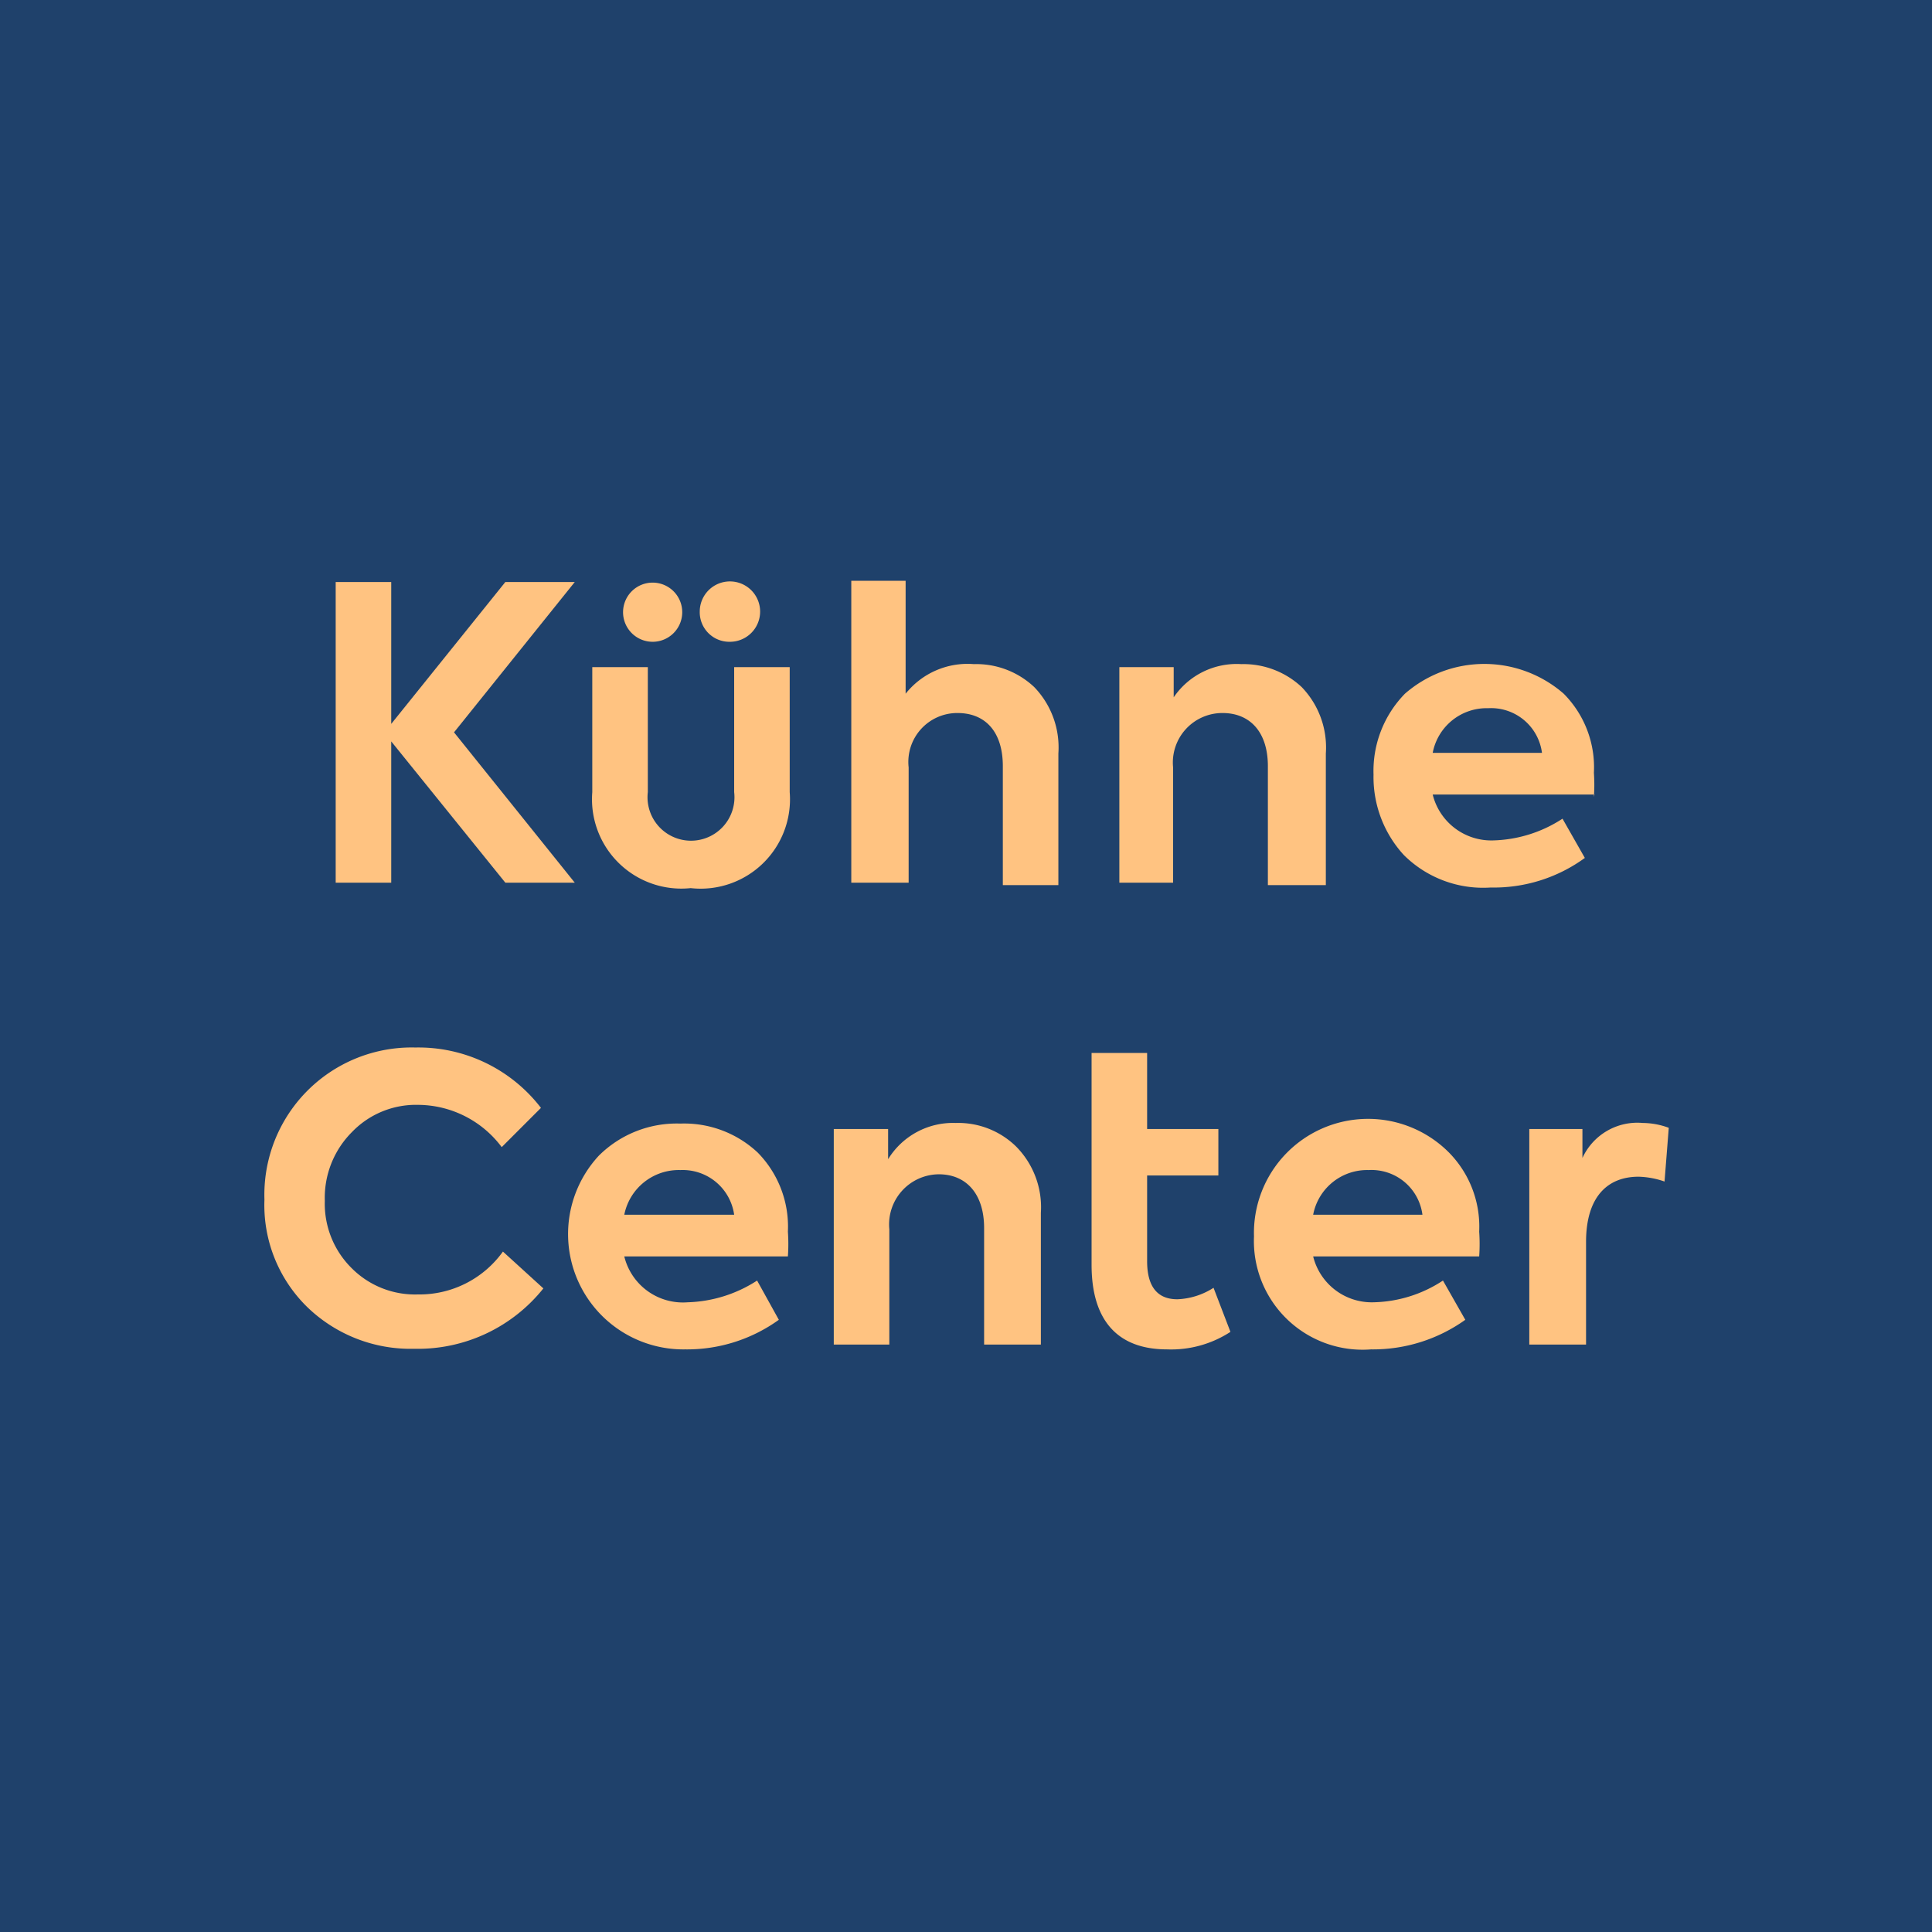
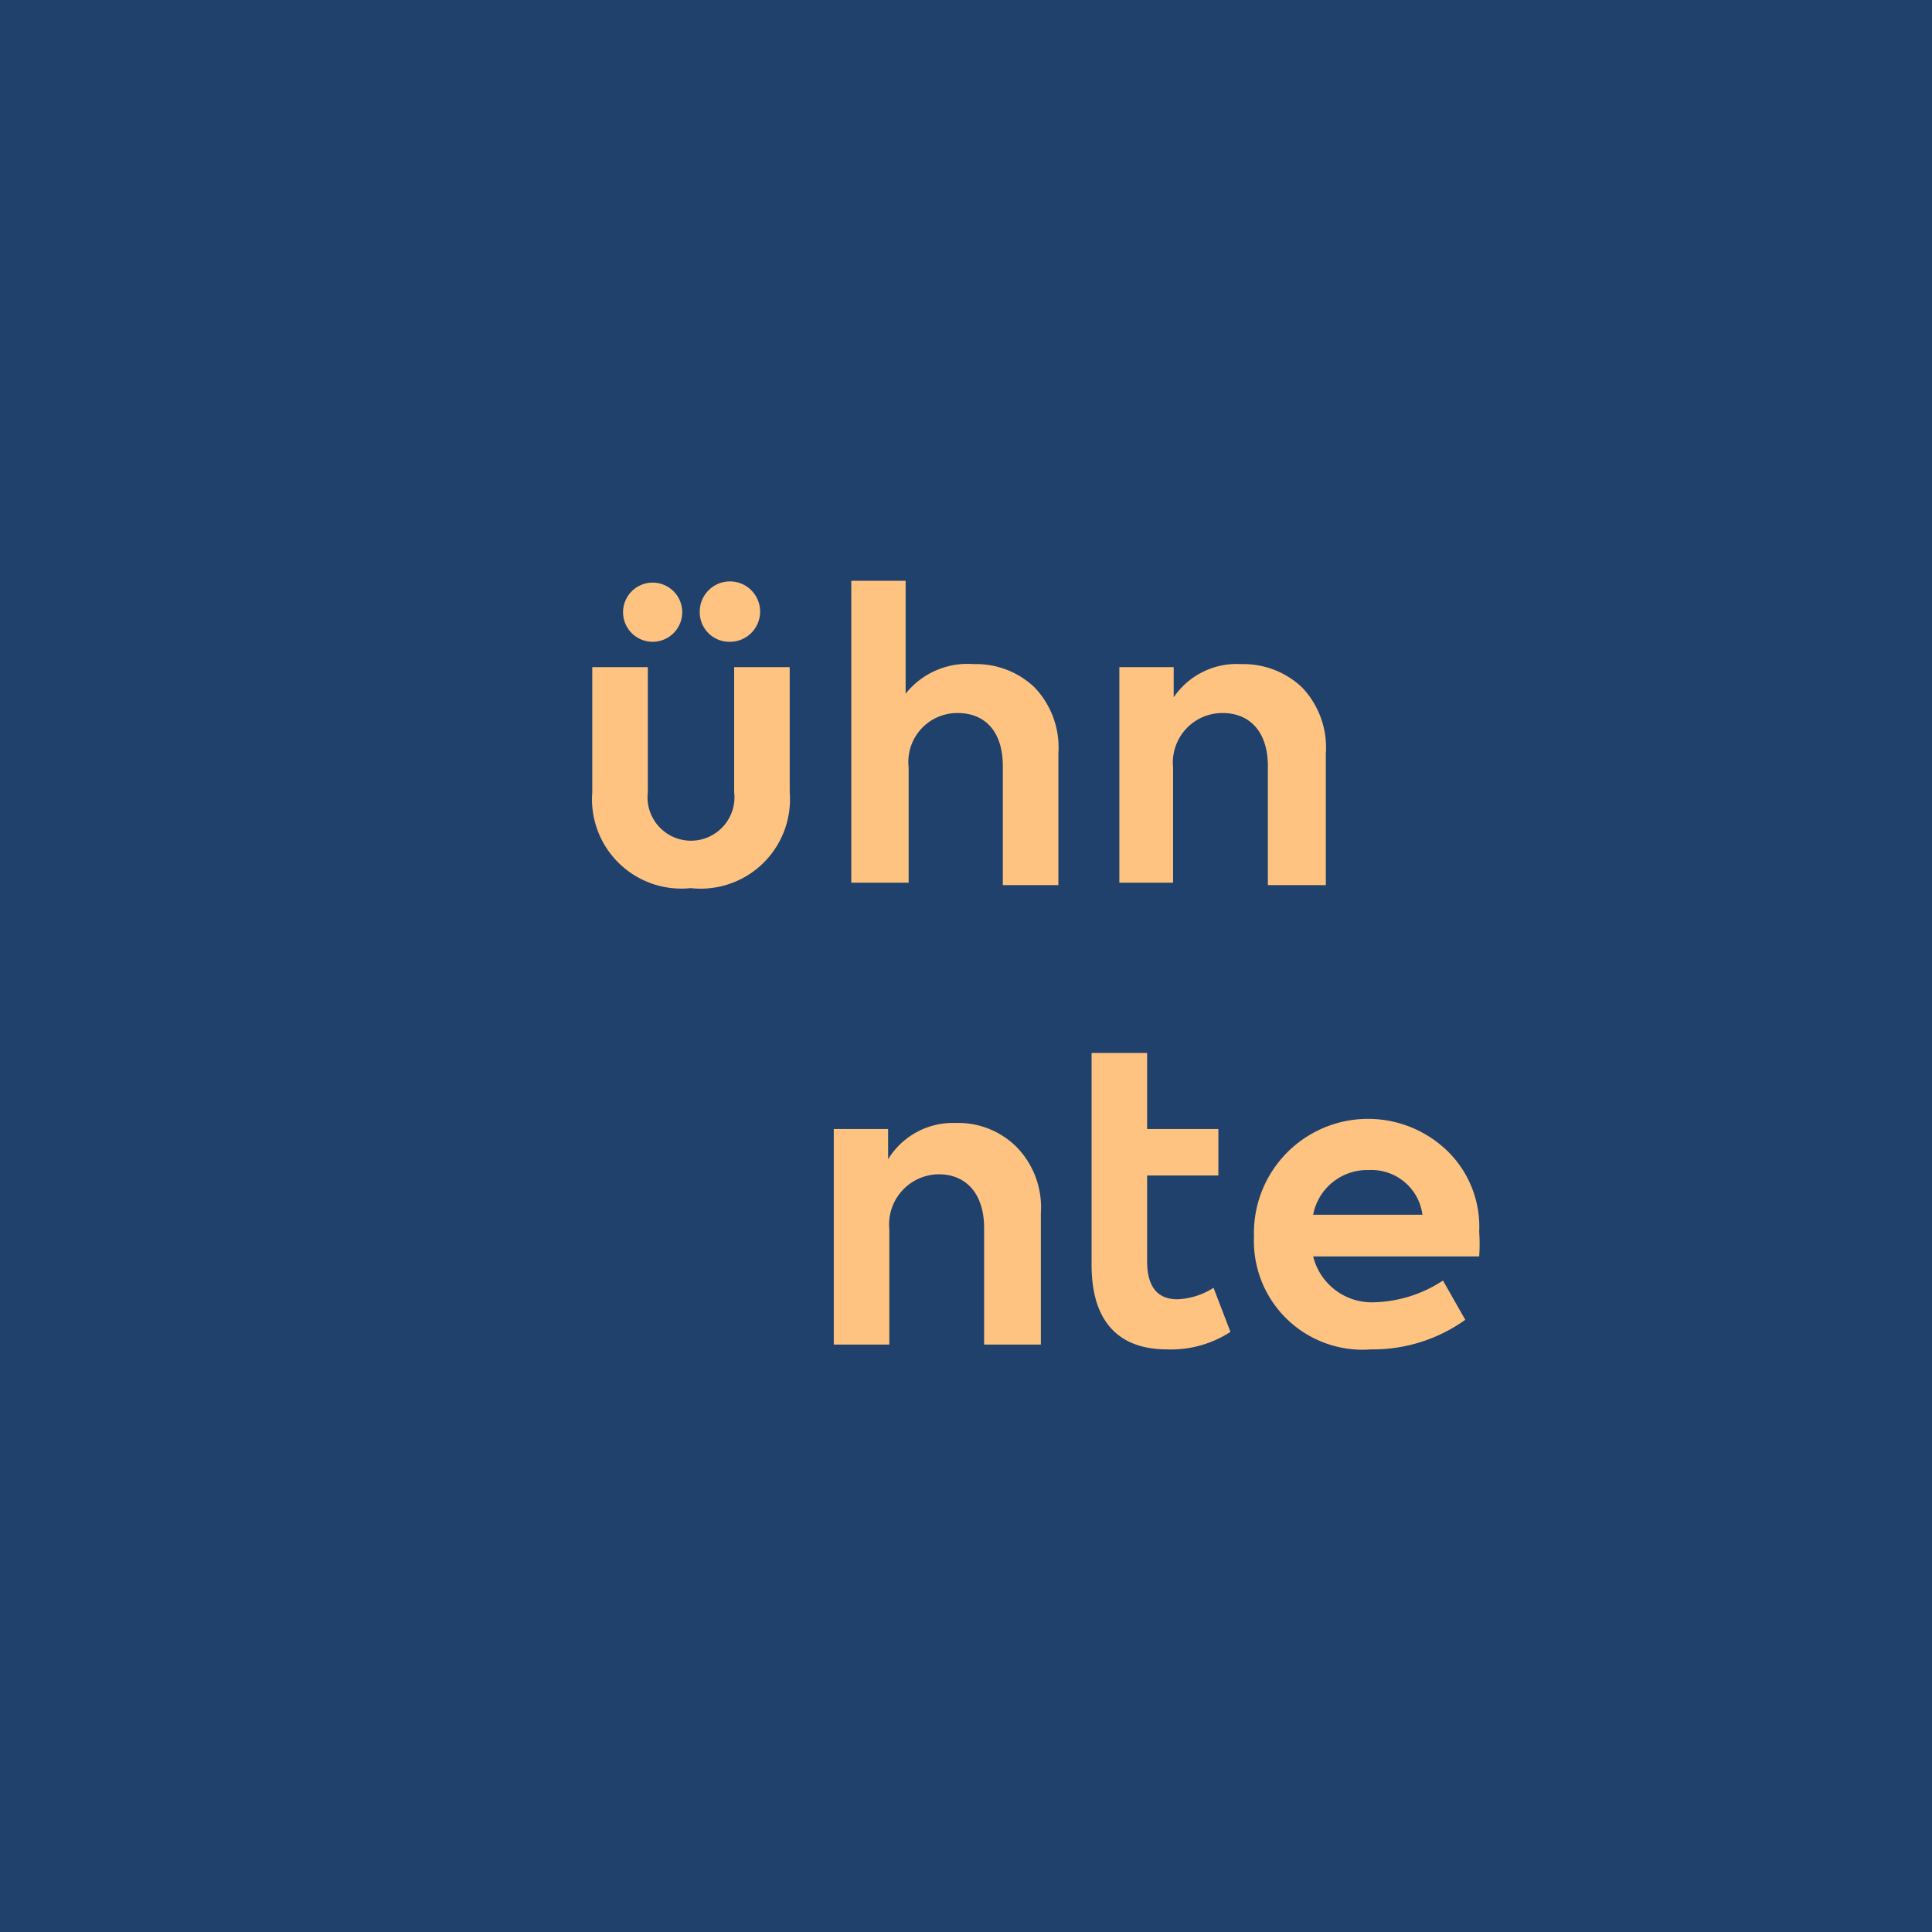
<svg xmlns="http://www.w3.org/2000/svg" id="Ebene_1" data-name="Ebene 1" viewBox="0 0 32 32">
  <defs>
    <style>.cls-1{fill:#1f416b;}.cls-2{fill:#ffc381;}</style>
  </defs>
  <rect class="cls-1" width="32" height="32" />
-   <path class="cls-2" d="M5.09,21.65a2.36,2.36,0,0,1-.71-1.78,2.44,2.44,0,0,1,2.5-2.52,2.56,2.56,0,0,1,2.08,1L8.31,19a1.74,1.74,0,0,0-1.38-.7,1.47,1.47,0,0,0-1.1.45,1.54,1.54,0,0,0-.45,1.14A1.5,1.5,0,0,0,5.82,21a1.48,1.48,0,0,0,1.1.44,1.7,1.7,0,0,0,1.41-.71l.67.61a2.66,2.66,0,0,1-2.14,1,2.46,2.46,0,0,1-1.77-.69" />
-   <path class="cls-2" d="M10.34,20.12h1.82a.86.86,0,0,0-.89-.74.92.92,0,0,0-.93.74m2.68.69H10.34a1,1,0,0,0,1.05.76,2.23,2.23,0,0,0,1.15-.36l.36.65a2.6,2.6,0,0,1-1.55.49,1.91,1.91,0,0,1-1.43-3.21,1.83,1.83,0,0,1,1.35-.53,1.78,1.78,0,0,1,1.28.48,1.75,1.75,0,0,1,.5,1.31,2.93,2.93,0,0,1,0,.41" />
  <path class="cls-2" d="M13.81,22.27V18.7h.9v.5a1.26,1.26,0,0,1,1.12-.6,1.37,1.37,0,0,1,1,.39,1.43,1.43,0,0,1,.41,1.1v2.18H16.3V20.34c0-.57-.3-.89-.75-.89a.83.83,0,0,0-.82.91v1.91Z" />
  <path class="cls-2" d="M20.38,22.06a1.8,1.8,0,0,1-1.05.29c-.82,0-1.25-.48-1.25-1.4V17.44H19V18.7h1.18v.77H19v1.42c0,.42.17.63.5.63a1.19,1.19,0,0,0,.6-.19Z" />
-   <path class="cls-2" d="M25.33,22.27V18.7h.88v.48a1,1,0,0,1,1-.58,1.26,1.26,0,0,1,.43.08l-.07.89a1.41,1.41,0,0,0-.43-.08c-.52,0-.87.34-.87,1.08v1.7Z" />
  <path class="cls-2" d="M21.75,20.12h1.81a.85.85,0,0,0-.89-.74.91.91,0,0,0-.92.74m2.68.69H21.75a1,1,0,0,0,1,.76,2.17,2.17,0,0,0,1.15-.36l.37.65a2.63,2.63,0,0,1-1.56.49,1.8,1.8,0,0,1-1.94-1.87A1.89,1.89,0,0,1,24,19.09a1.75,1.75,0,0,1,.5,1.31,2.93,2.93,0,0,1,0,.41" />
  <path class="cls-2" d="M11.59,10.13a.5.5,0,1,1,.5.5.49.49,0,0,1-.5-.5m-.78-.48a.49.49,0,1,1-.49.48.49.49,0,0,1,.49-.48m-1,3.47V11.05h.92v2.07a.72.72,0,1,0,1.43,0V11.05h.92v2.07a1.48,1.48,0,0,1-1.64,1.59,1.48,1.48,0,0,1-1.63-1.59" />
  <path class="cls-2" d="M14.1,14.62v-5H15v1.87A1.31,1.31,0,0,1,16.13,11a1.4,1.4,0,0,1,1,.38,1.44,1.44,0,0,1,.4,1.1v2.18h-.92V12.69c0-.57-.29-.88-.75-.88a.81.81,0,0,0-.81.9v1.91Z" />
  <path class="cls-2" d="M18.54,14.62V11.05h.9v.5A1.26,1.26,0,0,1,20.56,11a1.41,1.41,0,0,1,1,.38,1.44,1.44,0,0,1,.4,1.1v2.18H21V12.69c0-.57-.3-.88-.75-.88a.82.82,0,0,0-.82.9v1.91Z" />
-   <path class="cls-2" d="M23.73,12.47h1.81a.85.85,0,0,0-.89-.74.91.91,0,0,0-.92.74m2.68.69H23.73a1,1,0,0,0,1,.76,2.2,2.2,0,0,0,1.15-.36l.37.65a2.56,2.56,0,0,1-1.56.49,1.86,1.86,0,0,1-1.44-.54,1.91,1.91,0,0,1-.5-1.33,1.83,1.83,0,0,1,.52-1.34,2,2,0,0,1,2.63,0,1.73,1.73,0,0,1,.5,1.31,2.91,2.91,0,0,1,0,.4" />
-   <polygon class="cls-2" points="9.52 9.64 8.37 9.64 6.48 11.99 6.48 9.64 5.56 9.64 5.56 14.62 6.48 14.62 6.48 12.28 8.37 14.62 9.52 14.62 7.52 12.13 9.52 9.64" />
</svg>